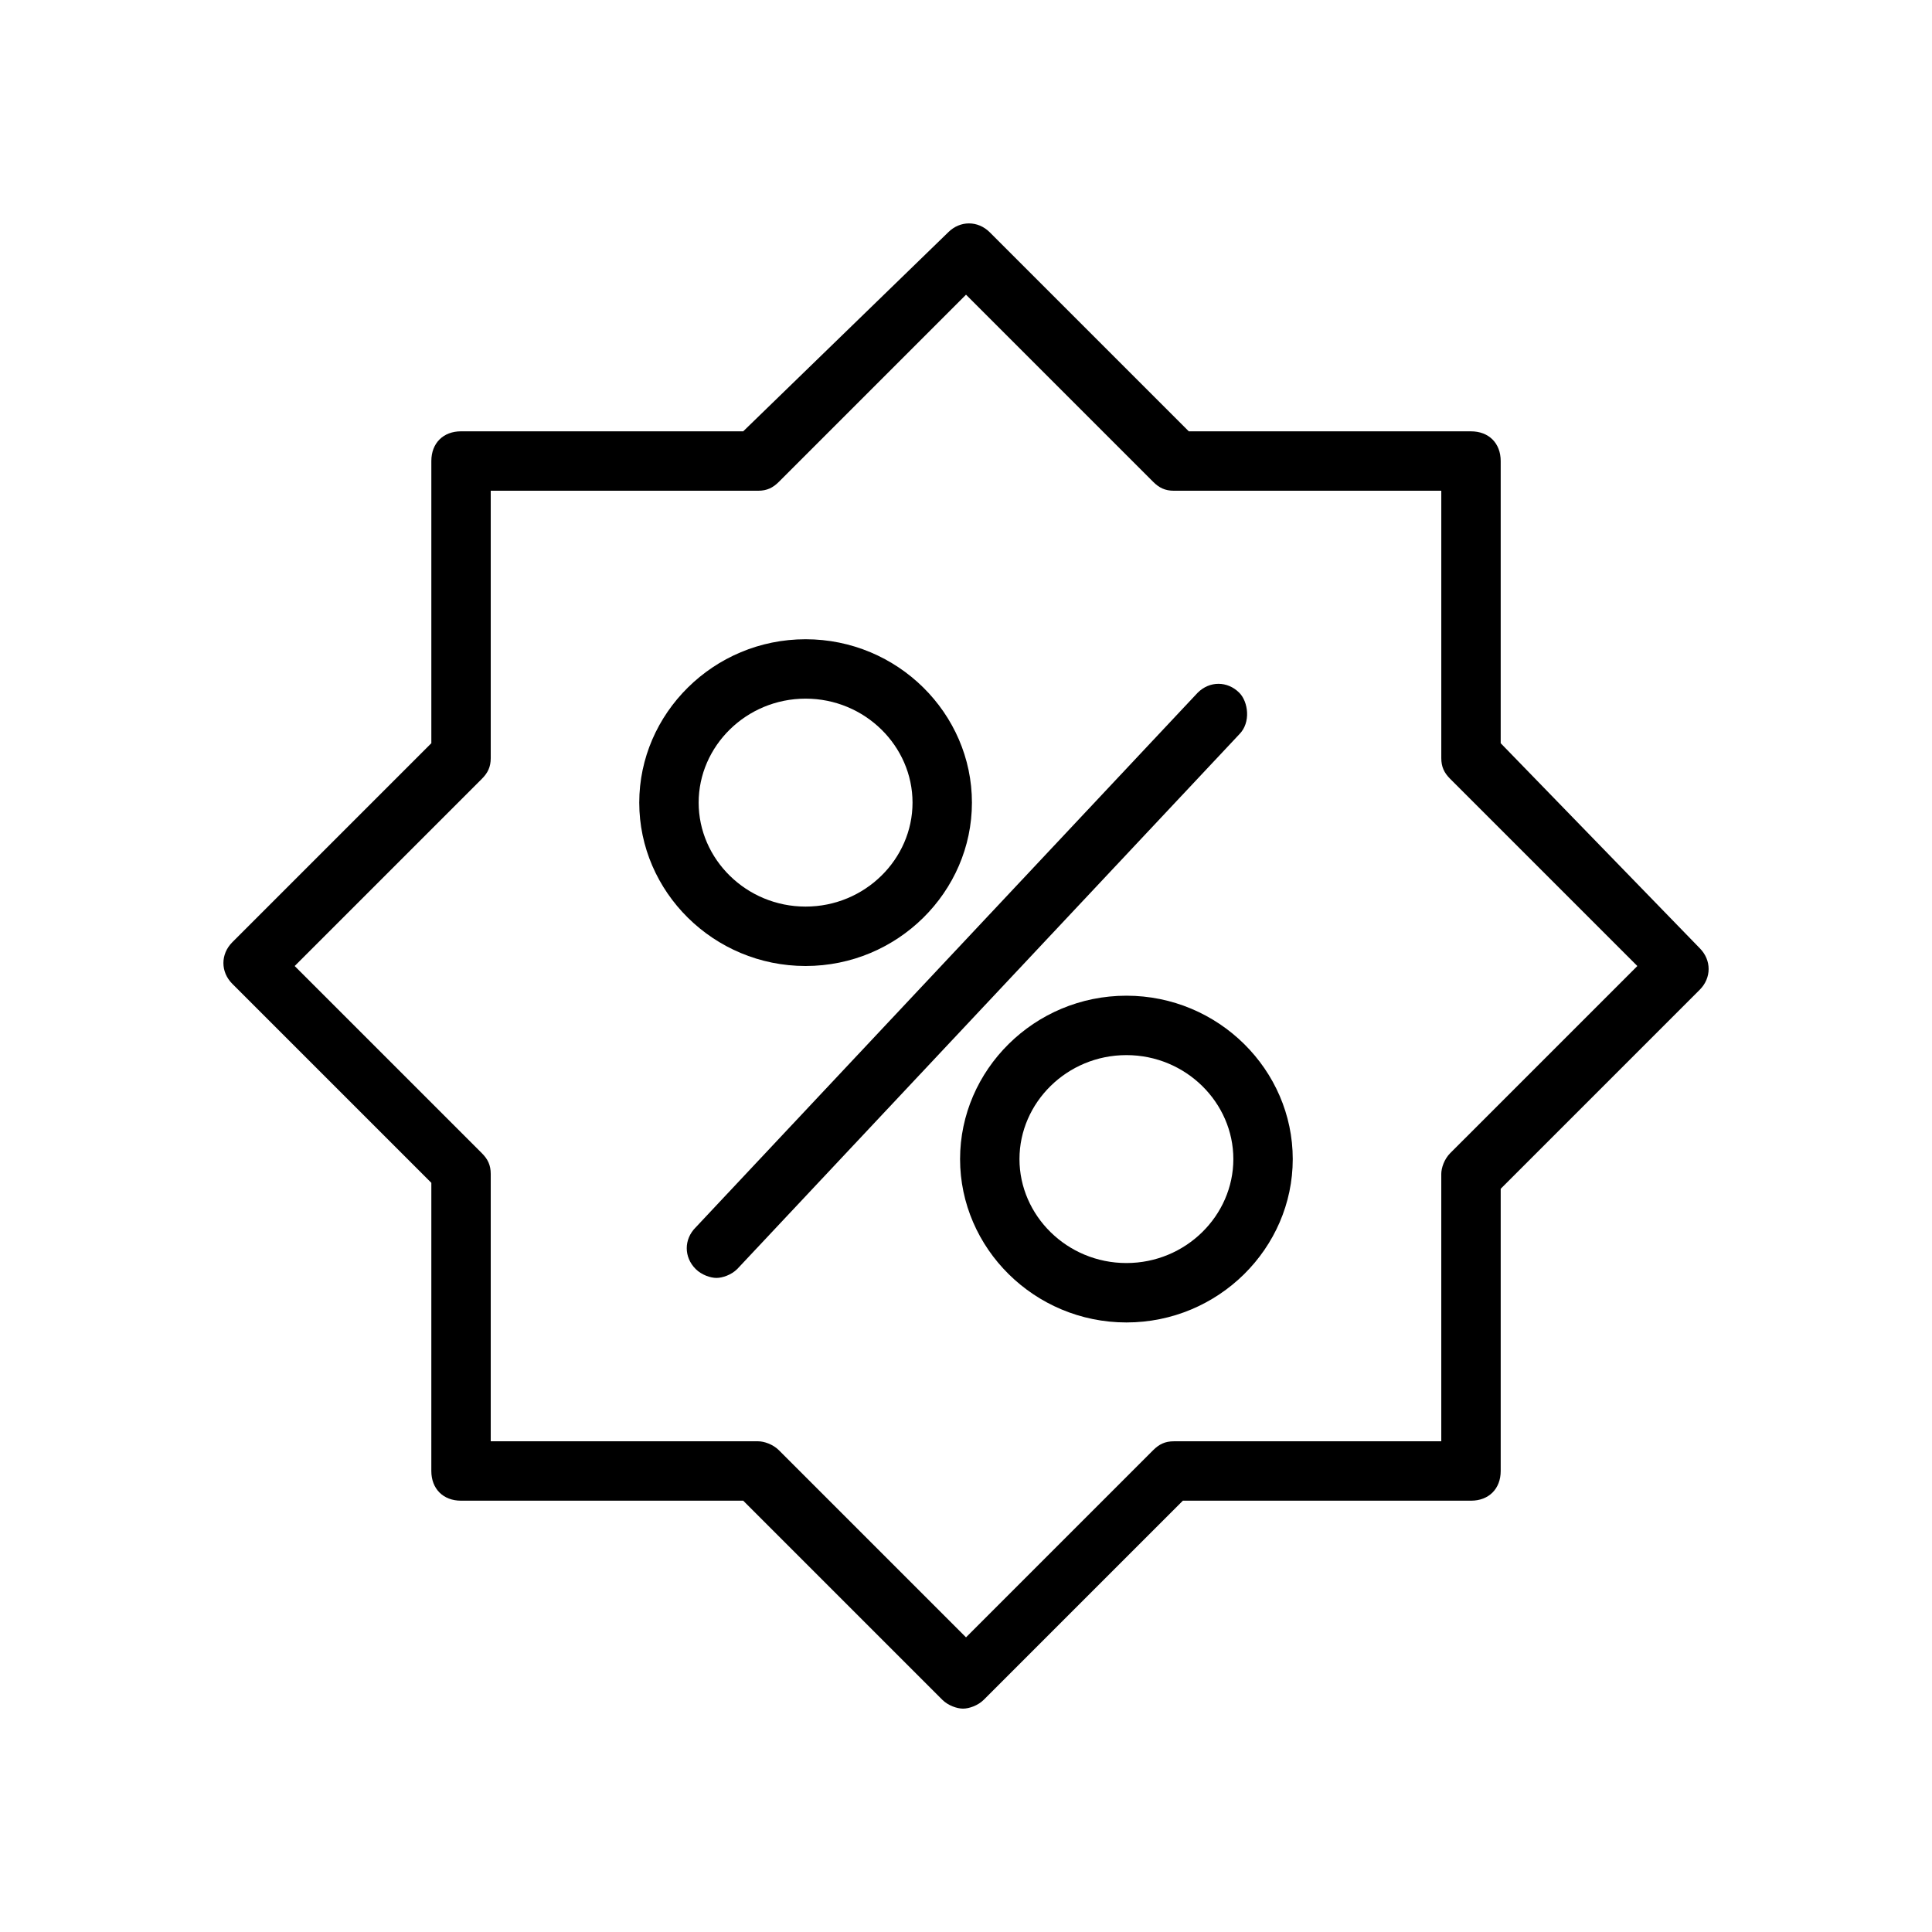
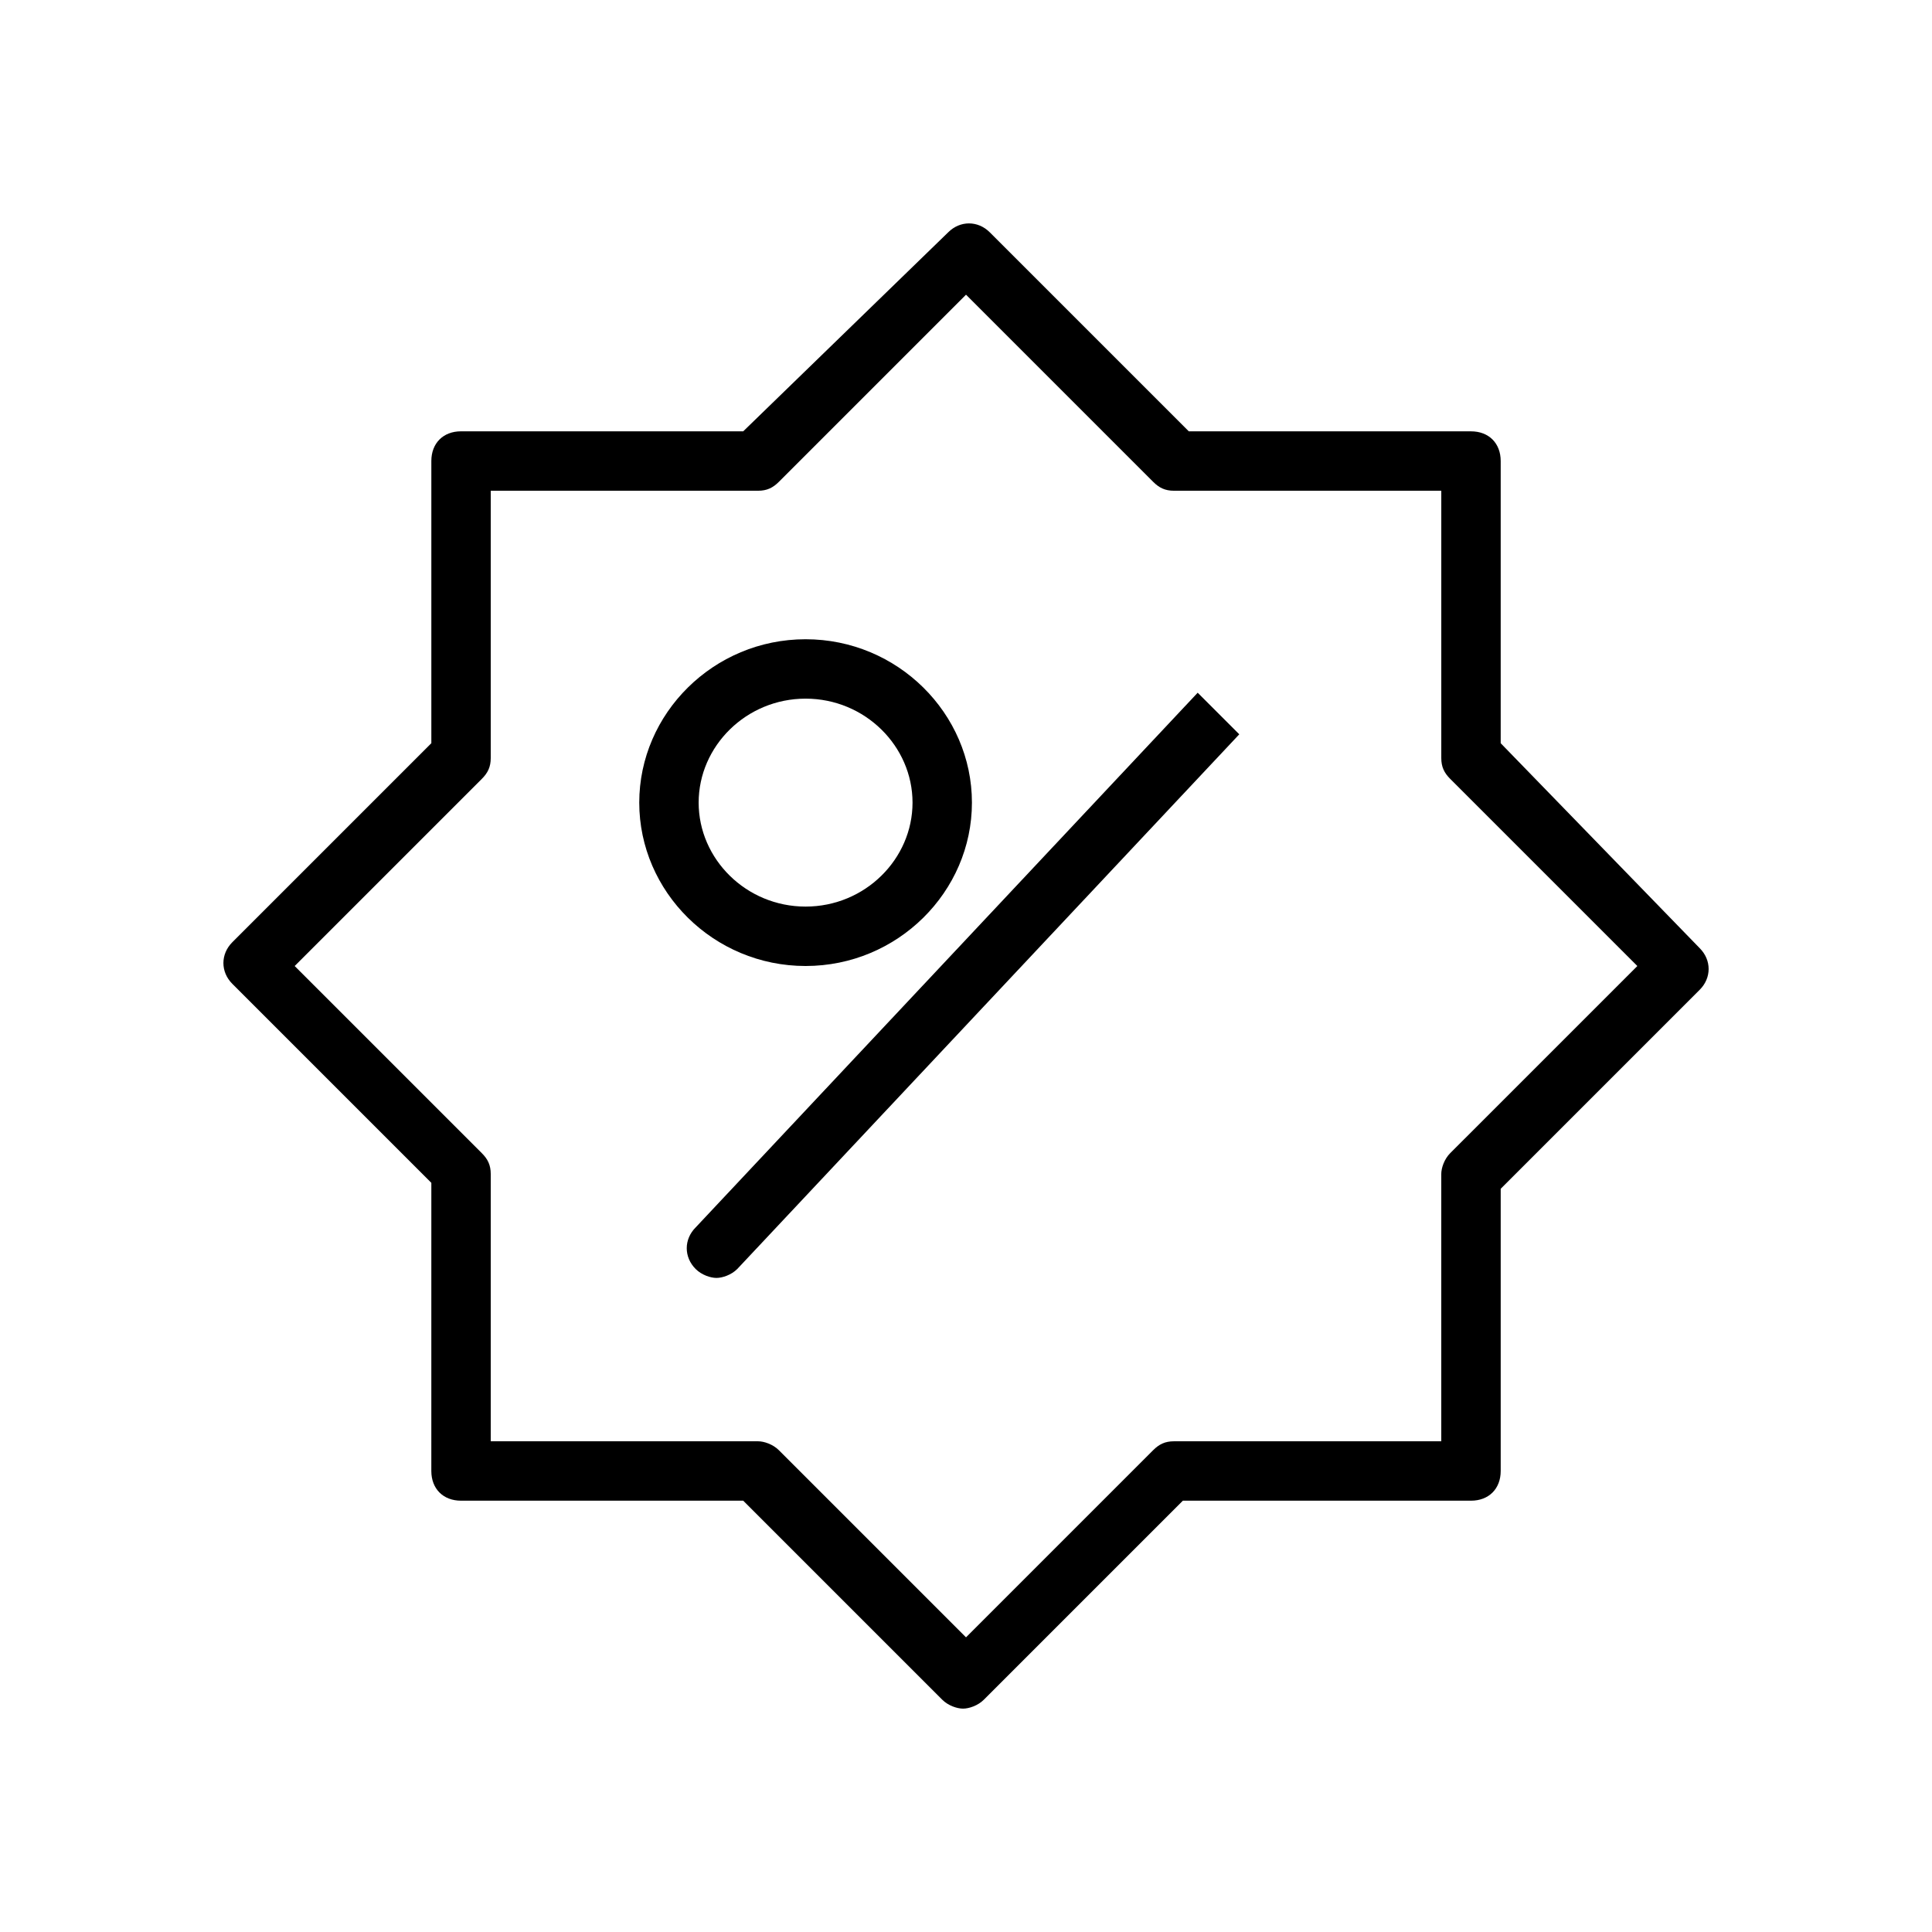
<svg xmlns="http://www.w3.org/2000/svg" fill="#000000" width="800px" height="800px" version="1.1" viewBox="144 144 512 512">
  <g>
    <path d="m541.7 340.96v-74.781c0-4.723-3.148-7.871-7.871-7.871h-74.785l-52.742-52.742c-3.148-3.148-7.871-3.148-11.02 0l-54.32 52.738h-74.781c-4.723 0-7.871 3.148-7.871 7.871v74.785l-52.742 52.742c-3.148 3.148-3.148 7.871 0 11.02l52.742 52.742-0.004 76.363c0 4.723 3.148 7.871 7.871 7.871h74.785l52.742 52.742c1.574 1.574 3.938 2.363 5.512 2.363 1.574 0 3.938-0.789 5.512-2.363l52.742-52.742h76.359c4.723 0 7.871-3.148 7.871-7.871v-74.785l52.742-52.742c3.148-3.148 3.148-7.871 0-11.02zm-13.383 108.64c-1.574 1.574-2.363 3.934-2.363 5.508v70.848h-70.848c-2.363 0-3.938 0.789-5.512 2.363l-49.59 49.594-49.594-49.594c-1.574-1.574-3.938-2.363-5.512-2.363h-70.848v-70.848c0-2.363-0.789-3.938-2.363-5.512l-49.594-49.59 49.594-49.594c1.574-1.574 2.363-3.148 2.363-5.512v-70.848h70.848c2.363 0 3.938-0.789 5.512-2.363l49.594-49.594 49.594 49.594c1.574 1.574 3.148 2.363 5.512 2.363h70.848v70.848c0 2.363 0.789 3.938 2.363 5.512l49.594 49.594z" />
    <path d="m357.49 400c24.402 0 44.082-19.68 44.082-43.297 0.004-23.617-19.676-43.297-44.082-43.297-24.402 0-44.082 19.68-44.082 43.297s19.68 43.297 44.082 43.297zm0-70.852c15.742 0 28.34 12.594 28.34 27.551 0 14.961-12.594 27.555-28.34 27.555-15.742 0-28.34-12.594-28.34-27.551s12.598-27.555 28.34-27.555z" />
-     <path d="m442.51 407.87c-24.402 0-44.082 19.68-44.082 43.297 0 23.617 19.68 43.297 44.082 43.297 24.402 0 44.082-19.68 44.082-43.297 0-23.617-19.68-43.297-44.082-43.297zm0 70.848c-15.742 0-28.34-12.594-28.34-27.551s12.594-27.551 28.34-27.551c15.742 0 28.34 12.594 28.34 27.551s-12.598 27.551-28.34 27.551z" />
-     <path d="m472.42 338.6-133.04 141.7c-1.574 1.574-3.938 2.363-5.512 2.363-1.574 0-3.938-0.789-5.512-2.363-3.148-3.148-3.148-7.871 0-11.02l133.04-141.7c3.148-3.148 7.871-3.148 11.02 0 2.363 2.359 3.152 7.871 0.004 11.02z" />
+     <path d="m472.42 338.6-133.04 141.7c-1.574 1.574-3.938 2.363-5.512 2.363-1.574 0-3.938-0.789-5.512-2.363-3.148-3.148-3.148-7.871 0-11.02l133.04-141.7z" />
  </g>
</svg>